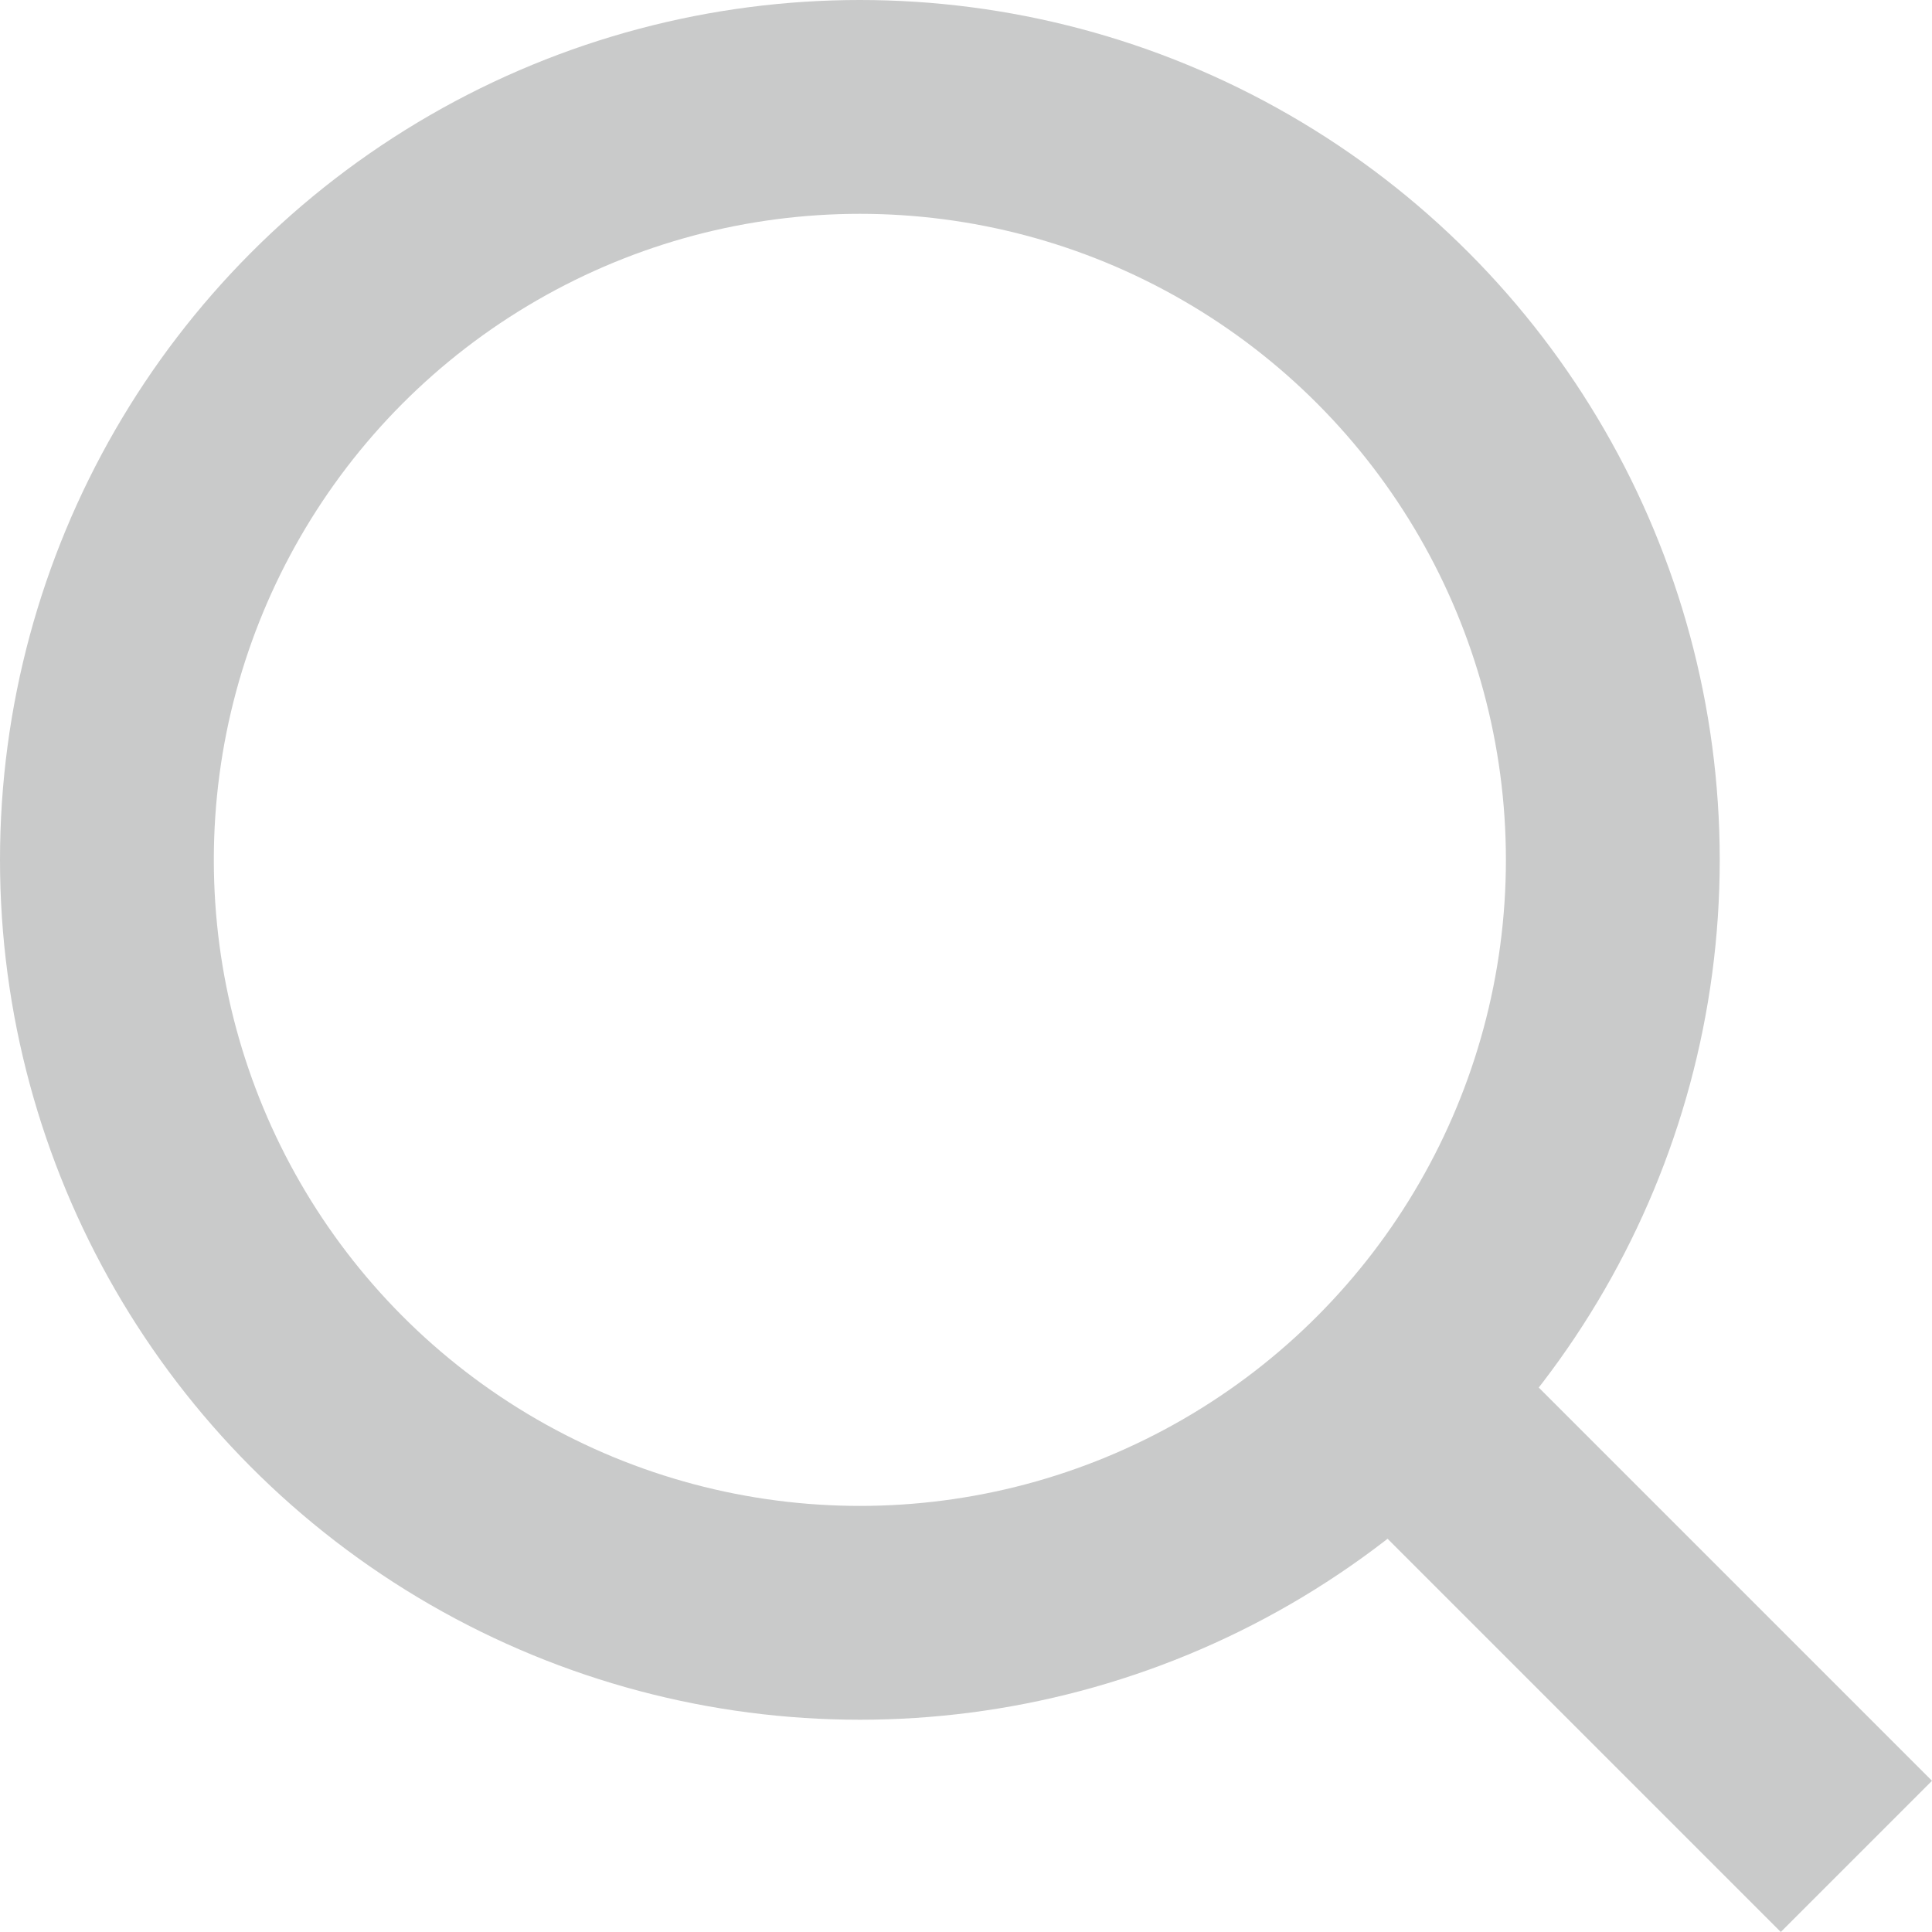
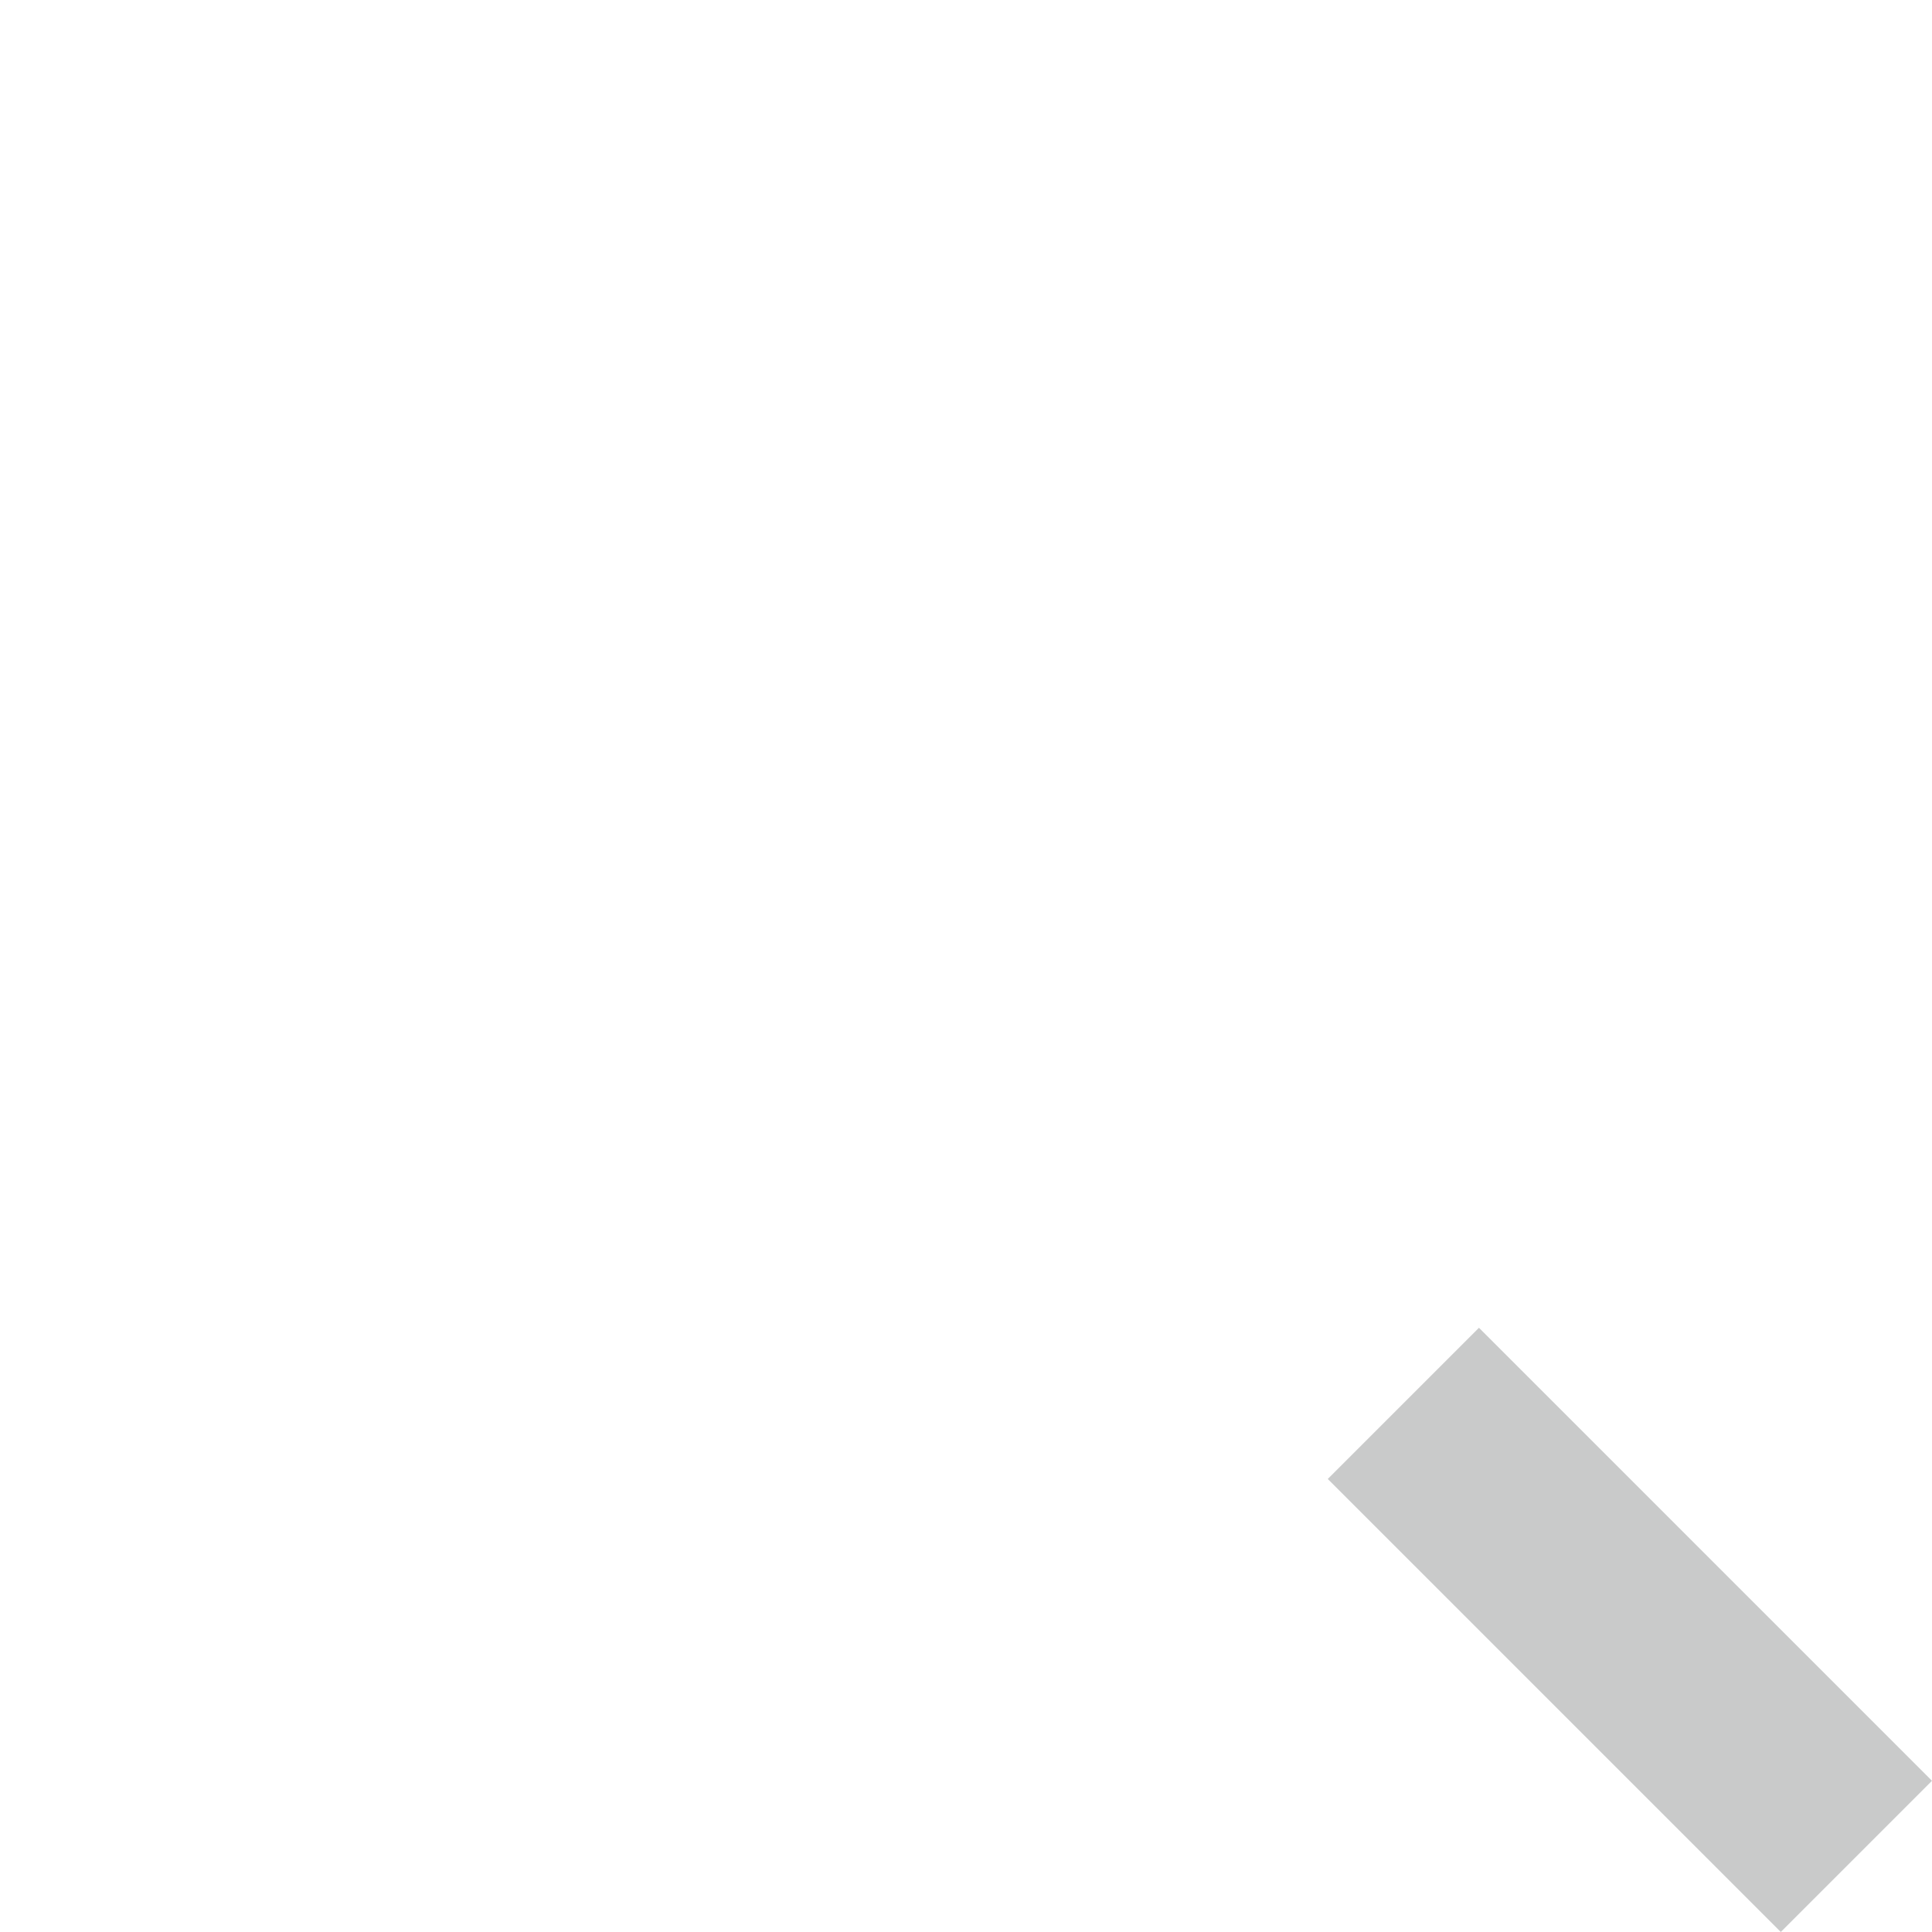
<svg xmlns="http://www.w3.org/2000/svg" width="19.878" height="19.878" viewBox="0 0 19.878 19.878">
  <g transform="translate(1.1 1.1)">
    <g transform="translate(2057 166)">
-       <ellipse cx="7.747" cy="7.747" rx="7.747" ry="7.747" transform="translate(-2057 -166)" fill="none" stroke="#C9CACA" stroke-miterlimit="10" stroke-width="2.2" />
      <line x2="4.661" y2="4.661" transform="translate(-2043.661 -152.661)" fill="none" stroke="#C9CACA" stroke-miterlimit="10" stroke-width="2.2" />
    </g>
  </g>
</svg>